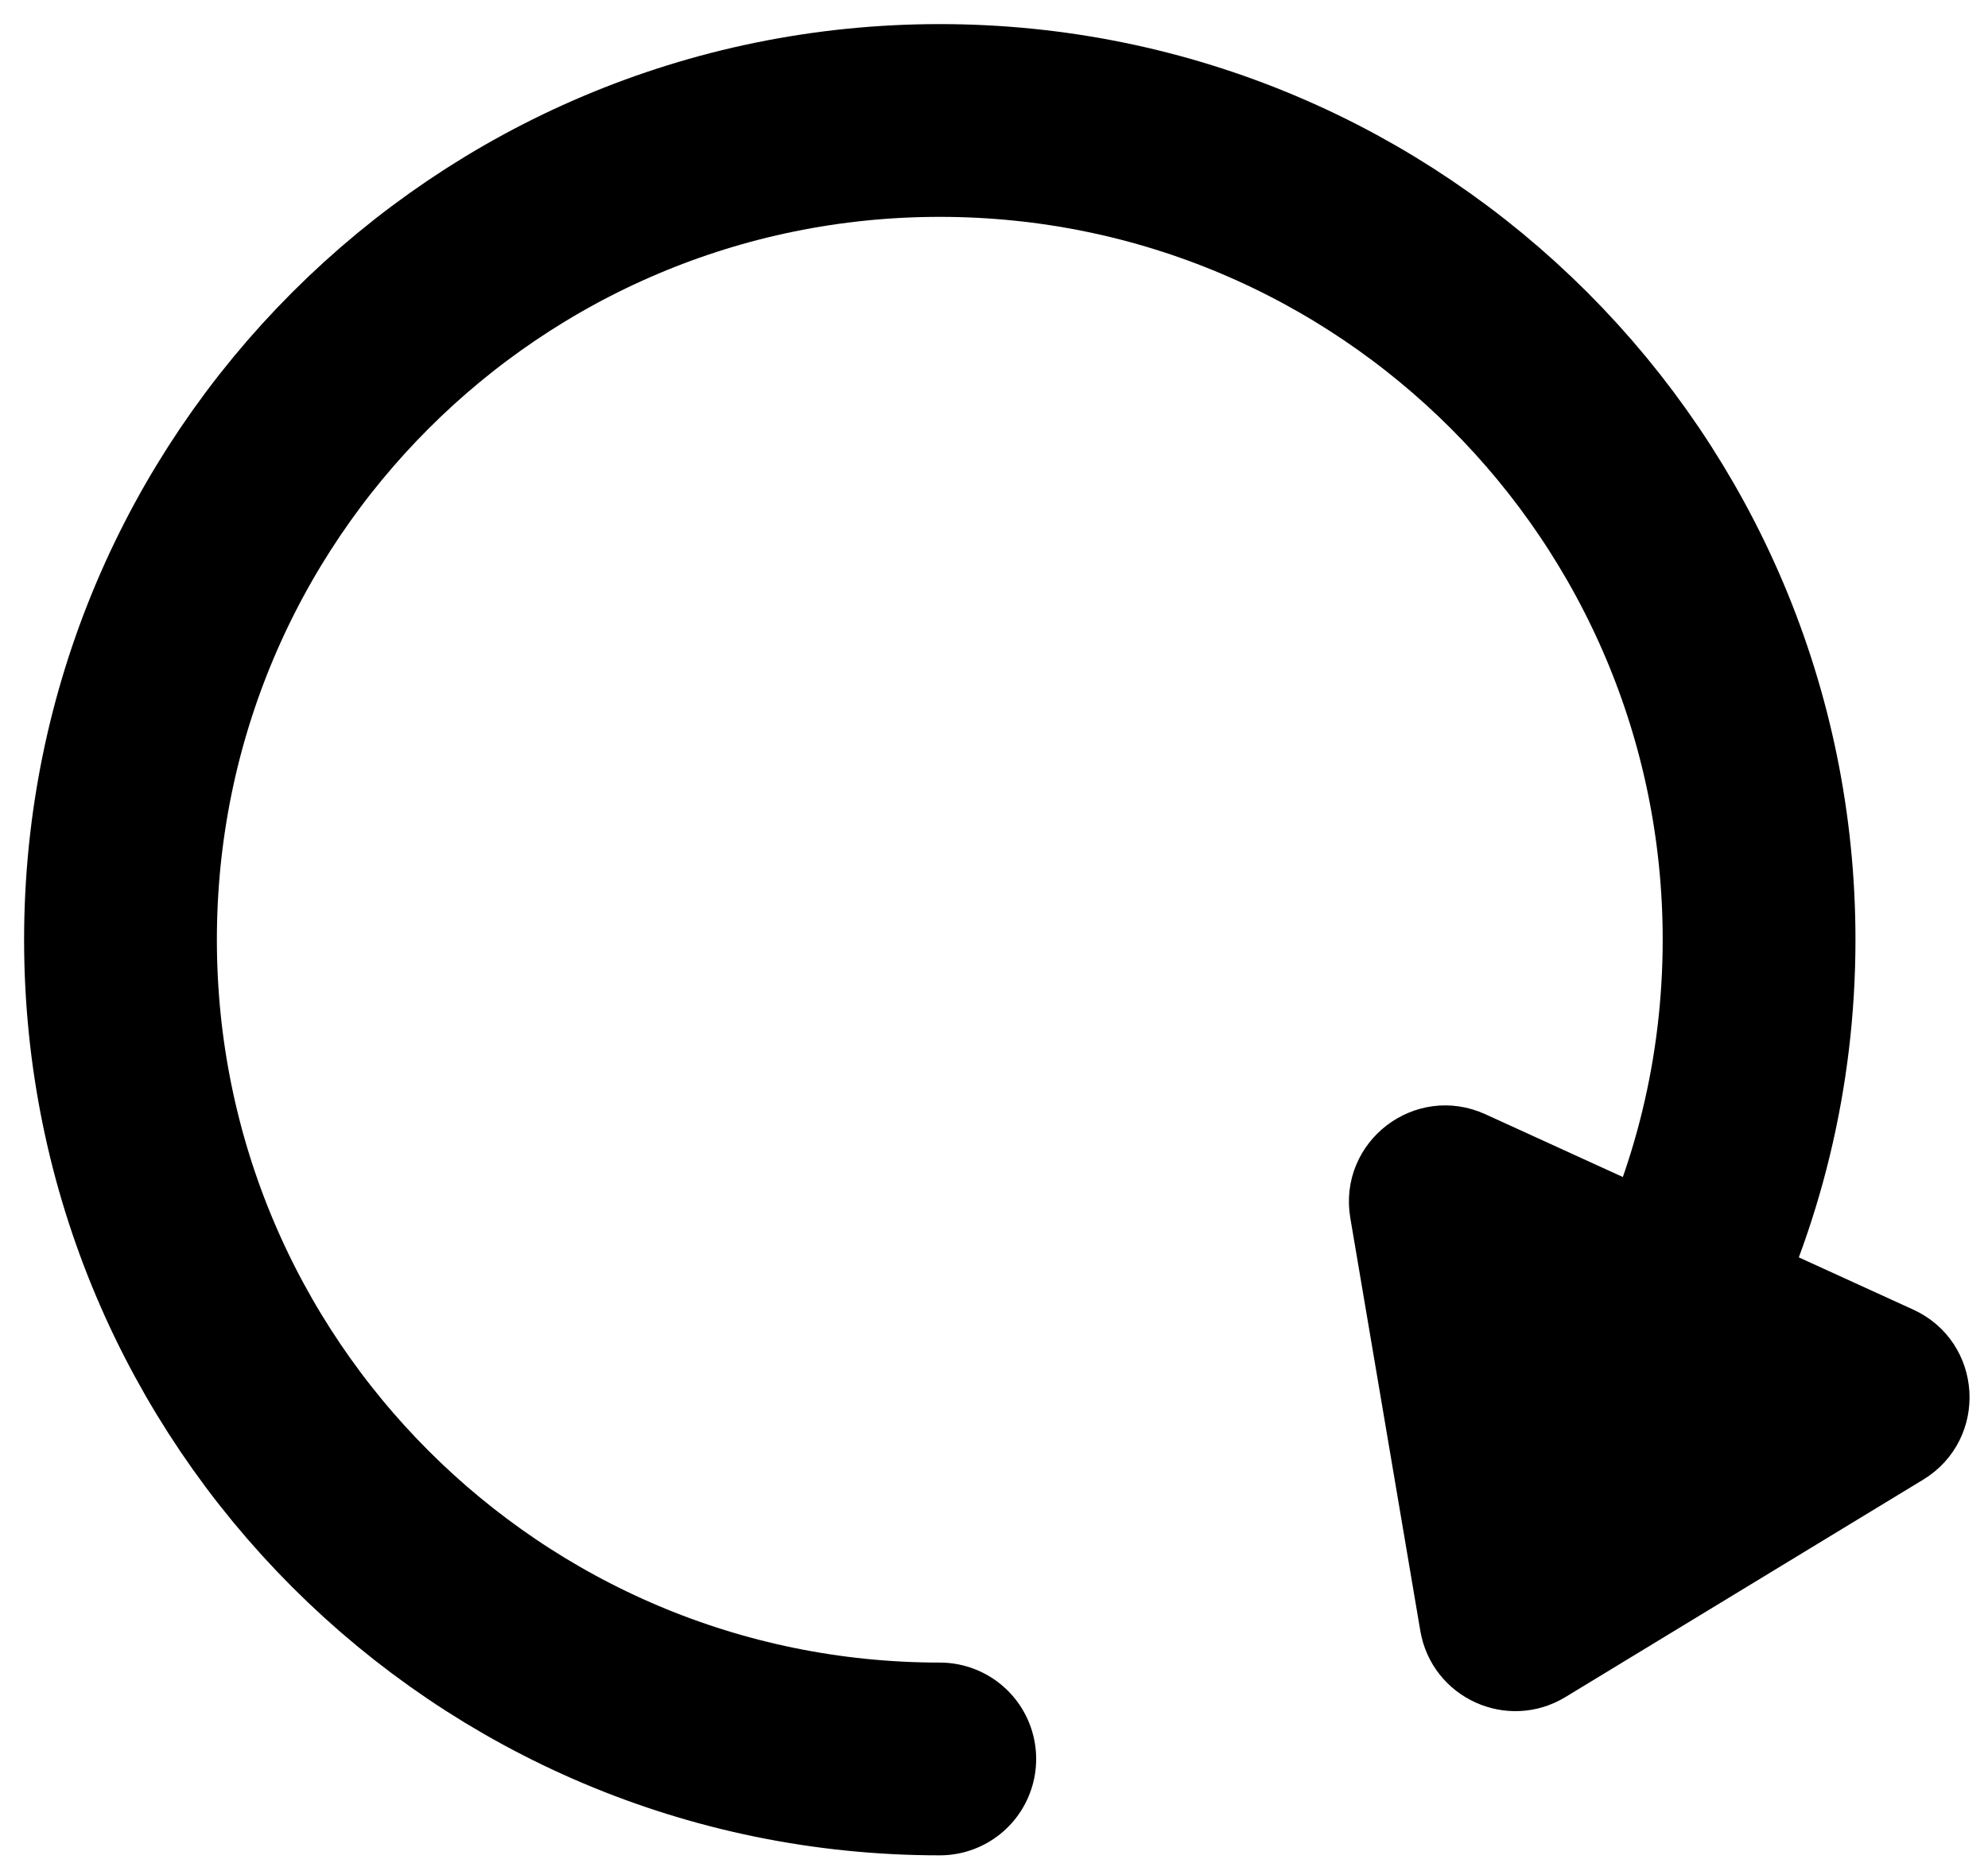
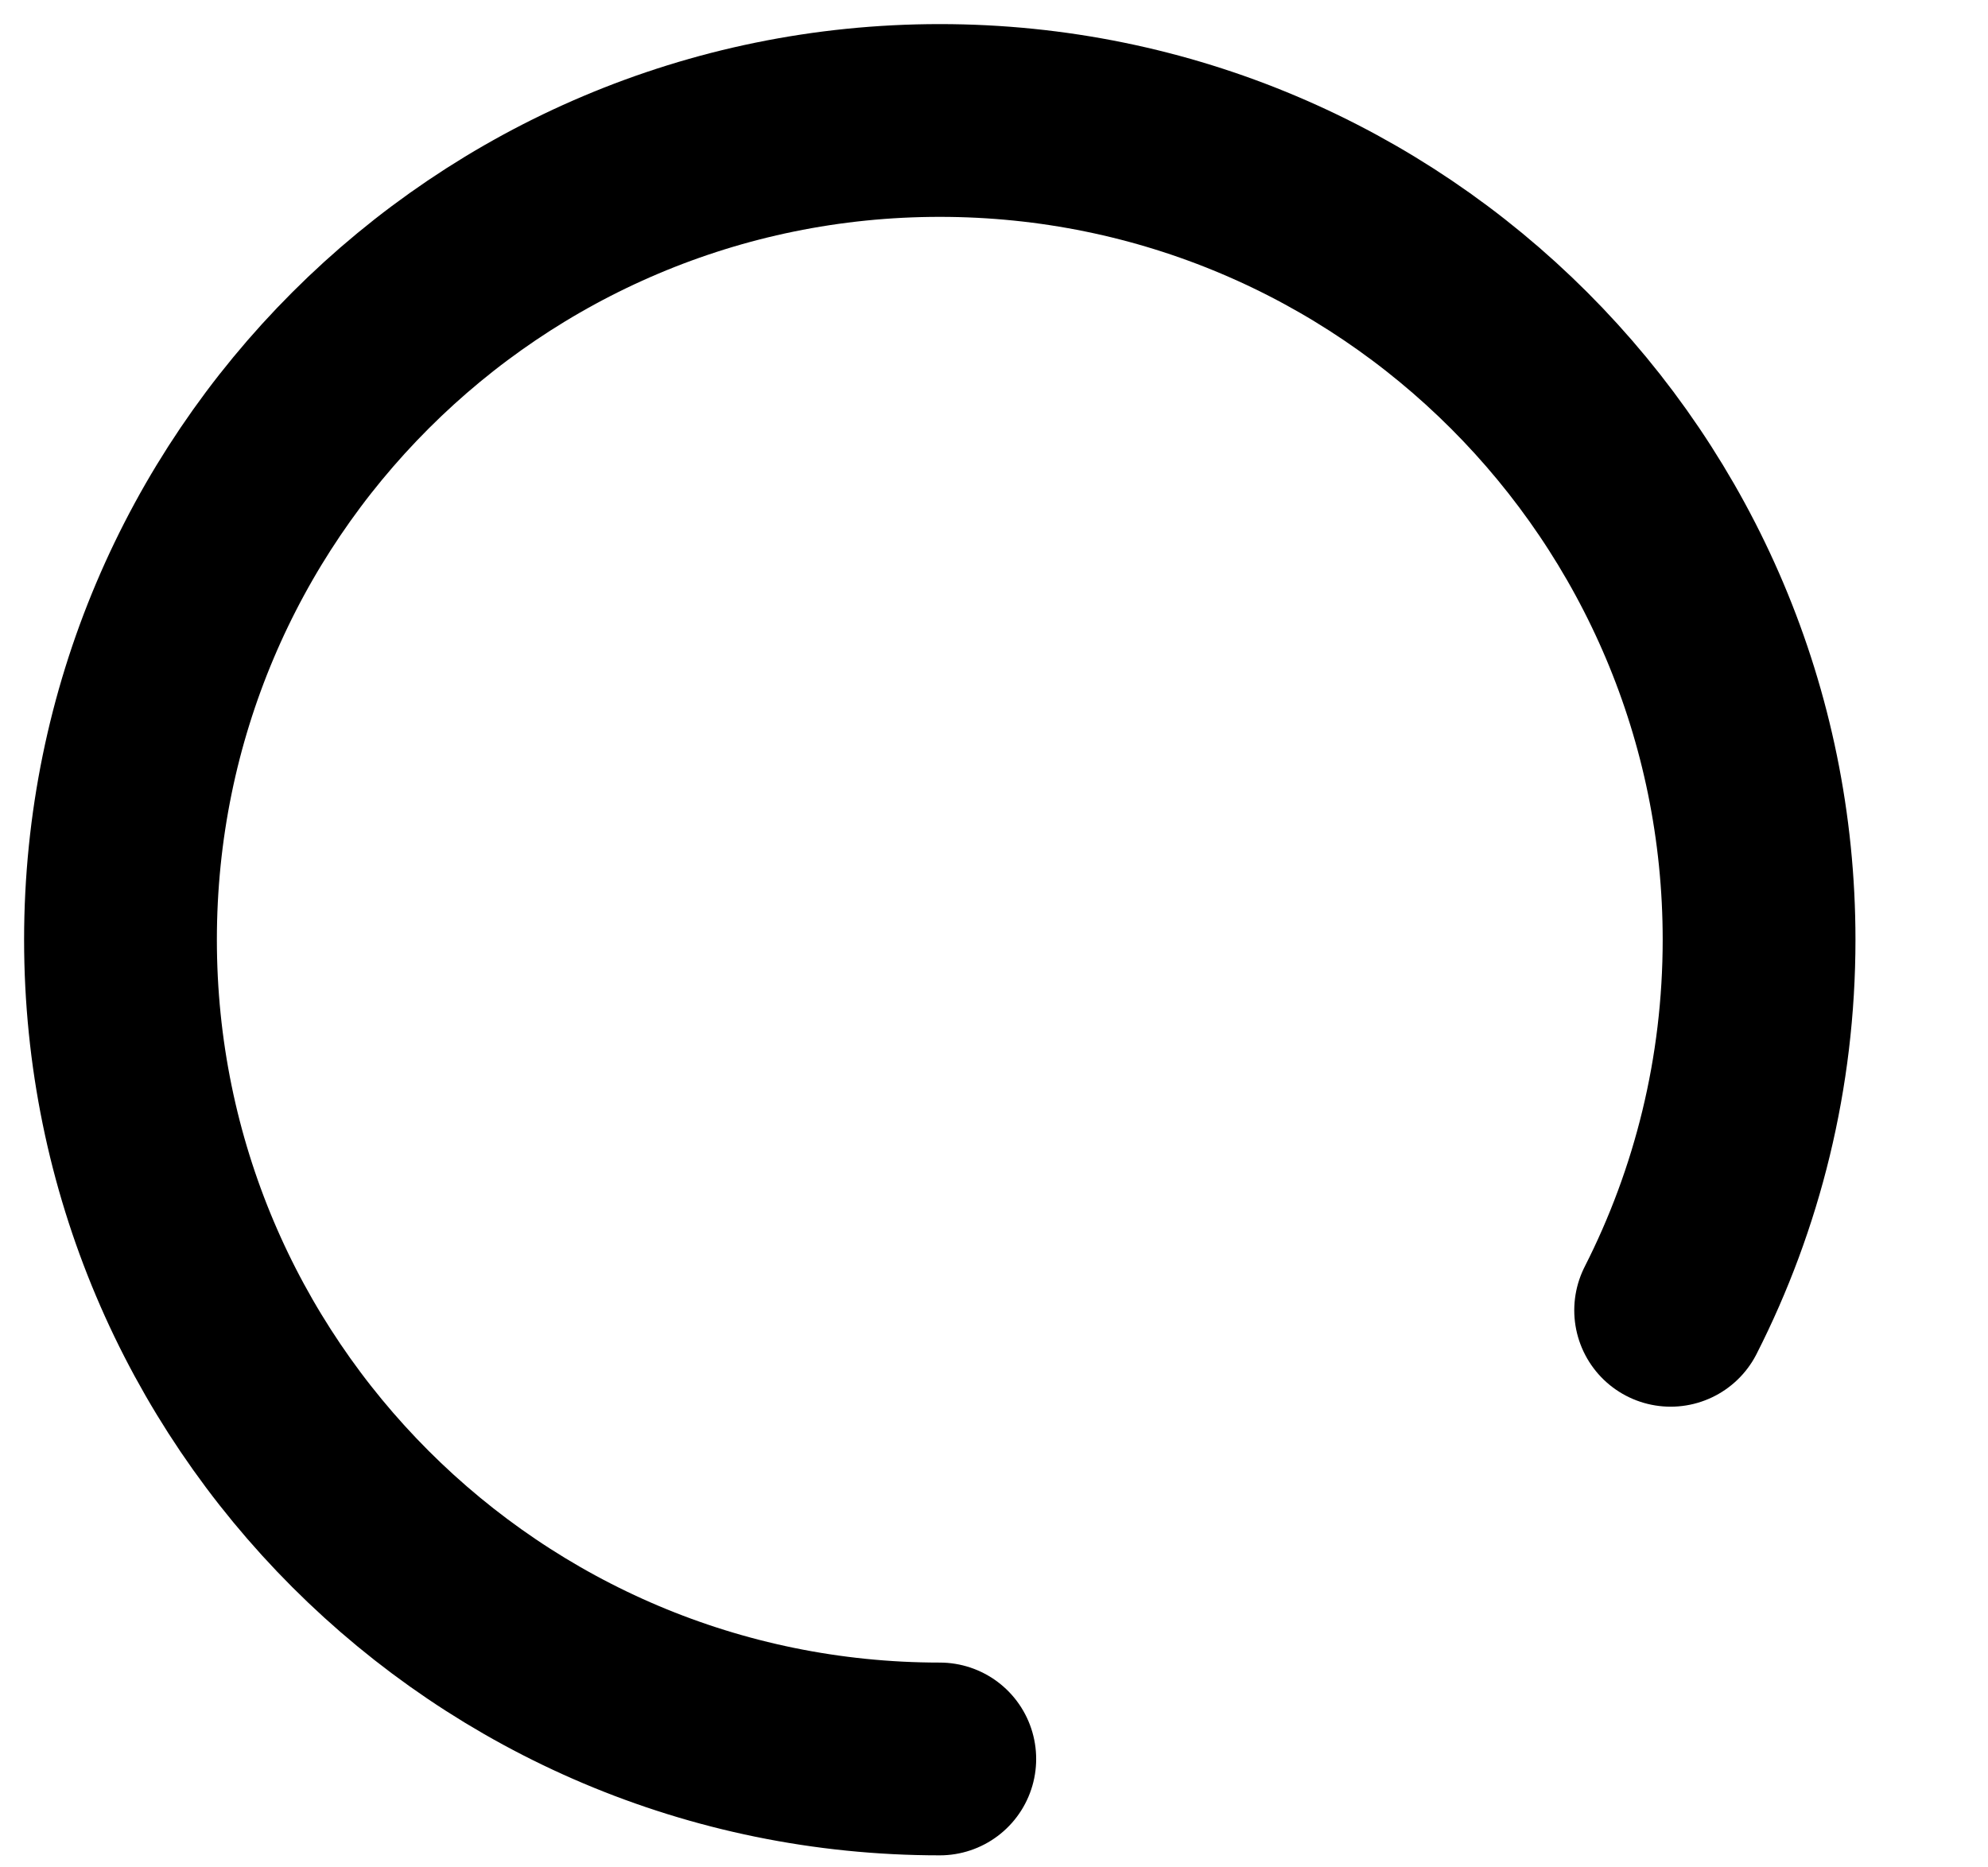
<svg xmlns="http://www.w3.org/2000/svg" width="33" height="31" viewBox="0 0 33 31" fill="none">
  <g clip-path="url(#clip0_400_2)">
    <path d="M15.6 29.2C8.089 29.2 2 23.111 2 15.6C2 8.089 8.089 2 15.6 2C23.111 2 29.2 8.089 29.2 15.6C29.2 17.814 28.671 19.905 27.732 21.752" stroke="black" stroke-width="3.2" stroke-linecap="round" />
-     <path d="M23.971 27.006L22.809 20.153C22.648 19.203 23.614 18.461 24.49 18.861L31.592 22.104C32.468 22.503 32.54 23.72 31.717 24.221L25.777 27.831C25.053 28.271 24.113 27.842 23.971 27.006Z" fill="black" stroke="black" stroke-width="0.8" />
  </g>
  <defs>
    <clipPath id="clip0_400_2">
      <rect width="33" height="31" fill="white" />
    </clipPath>
  </defs>
</svg>